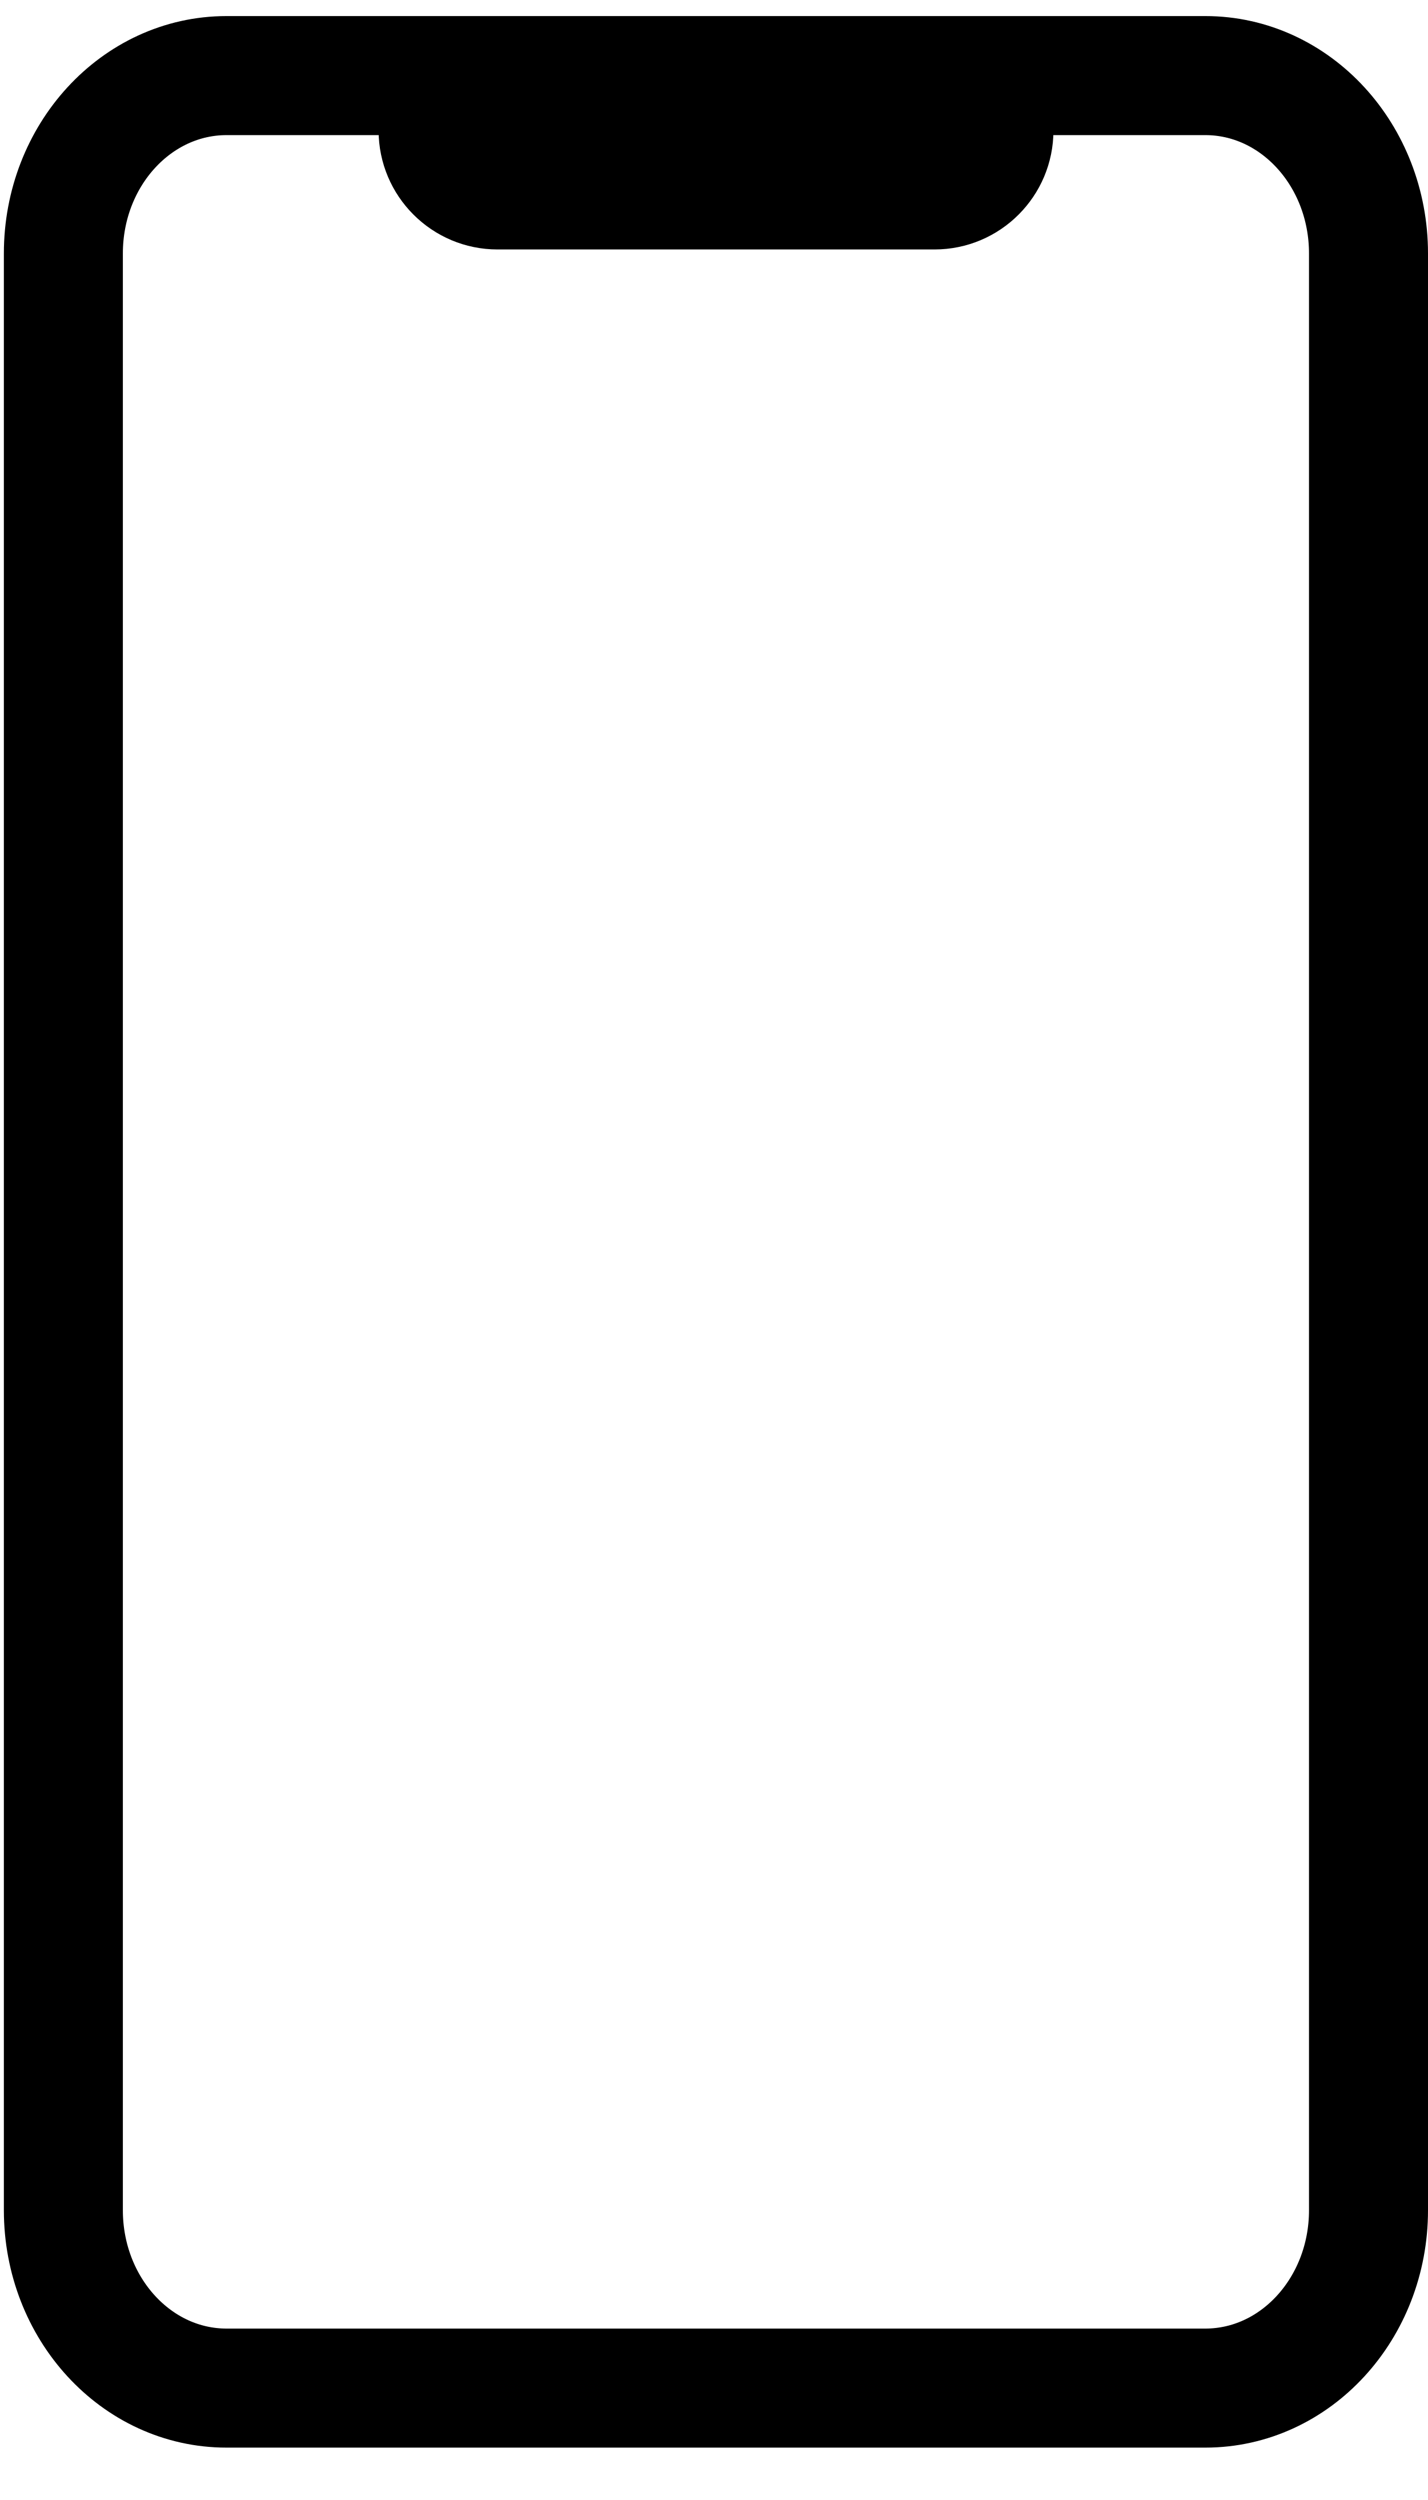
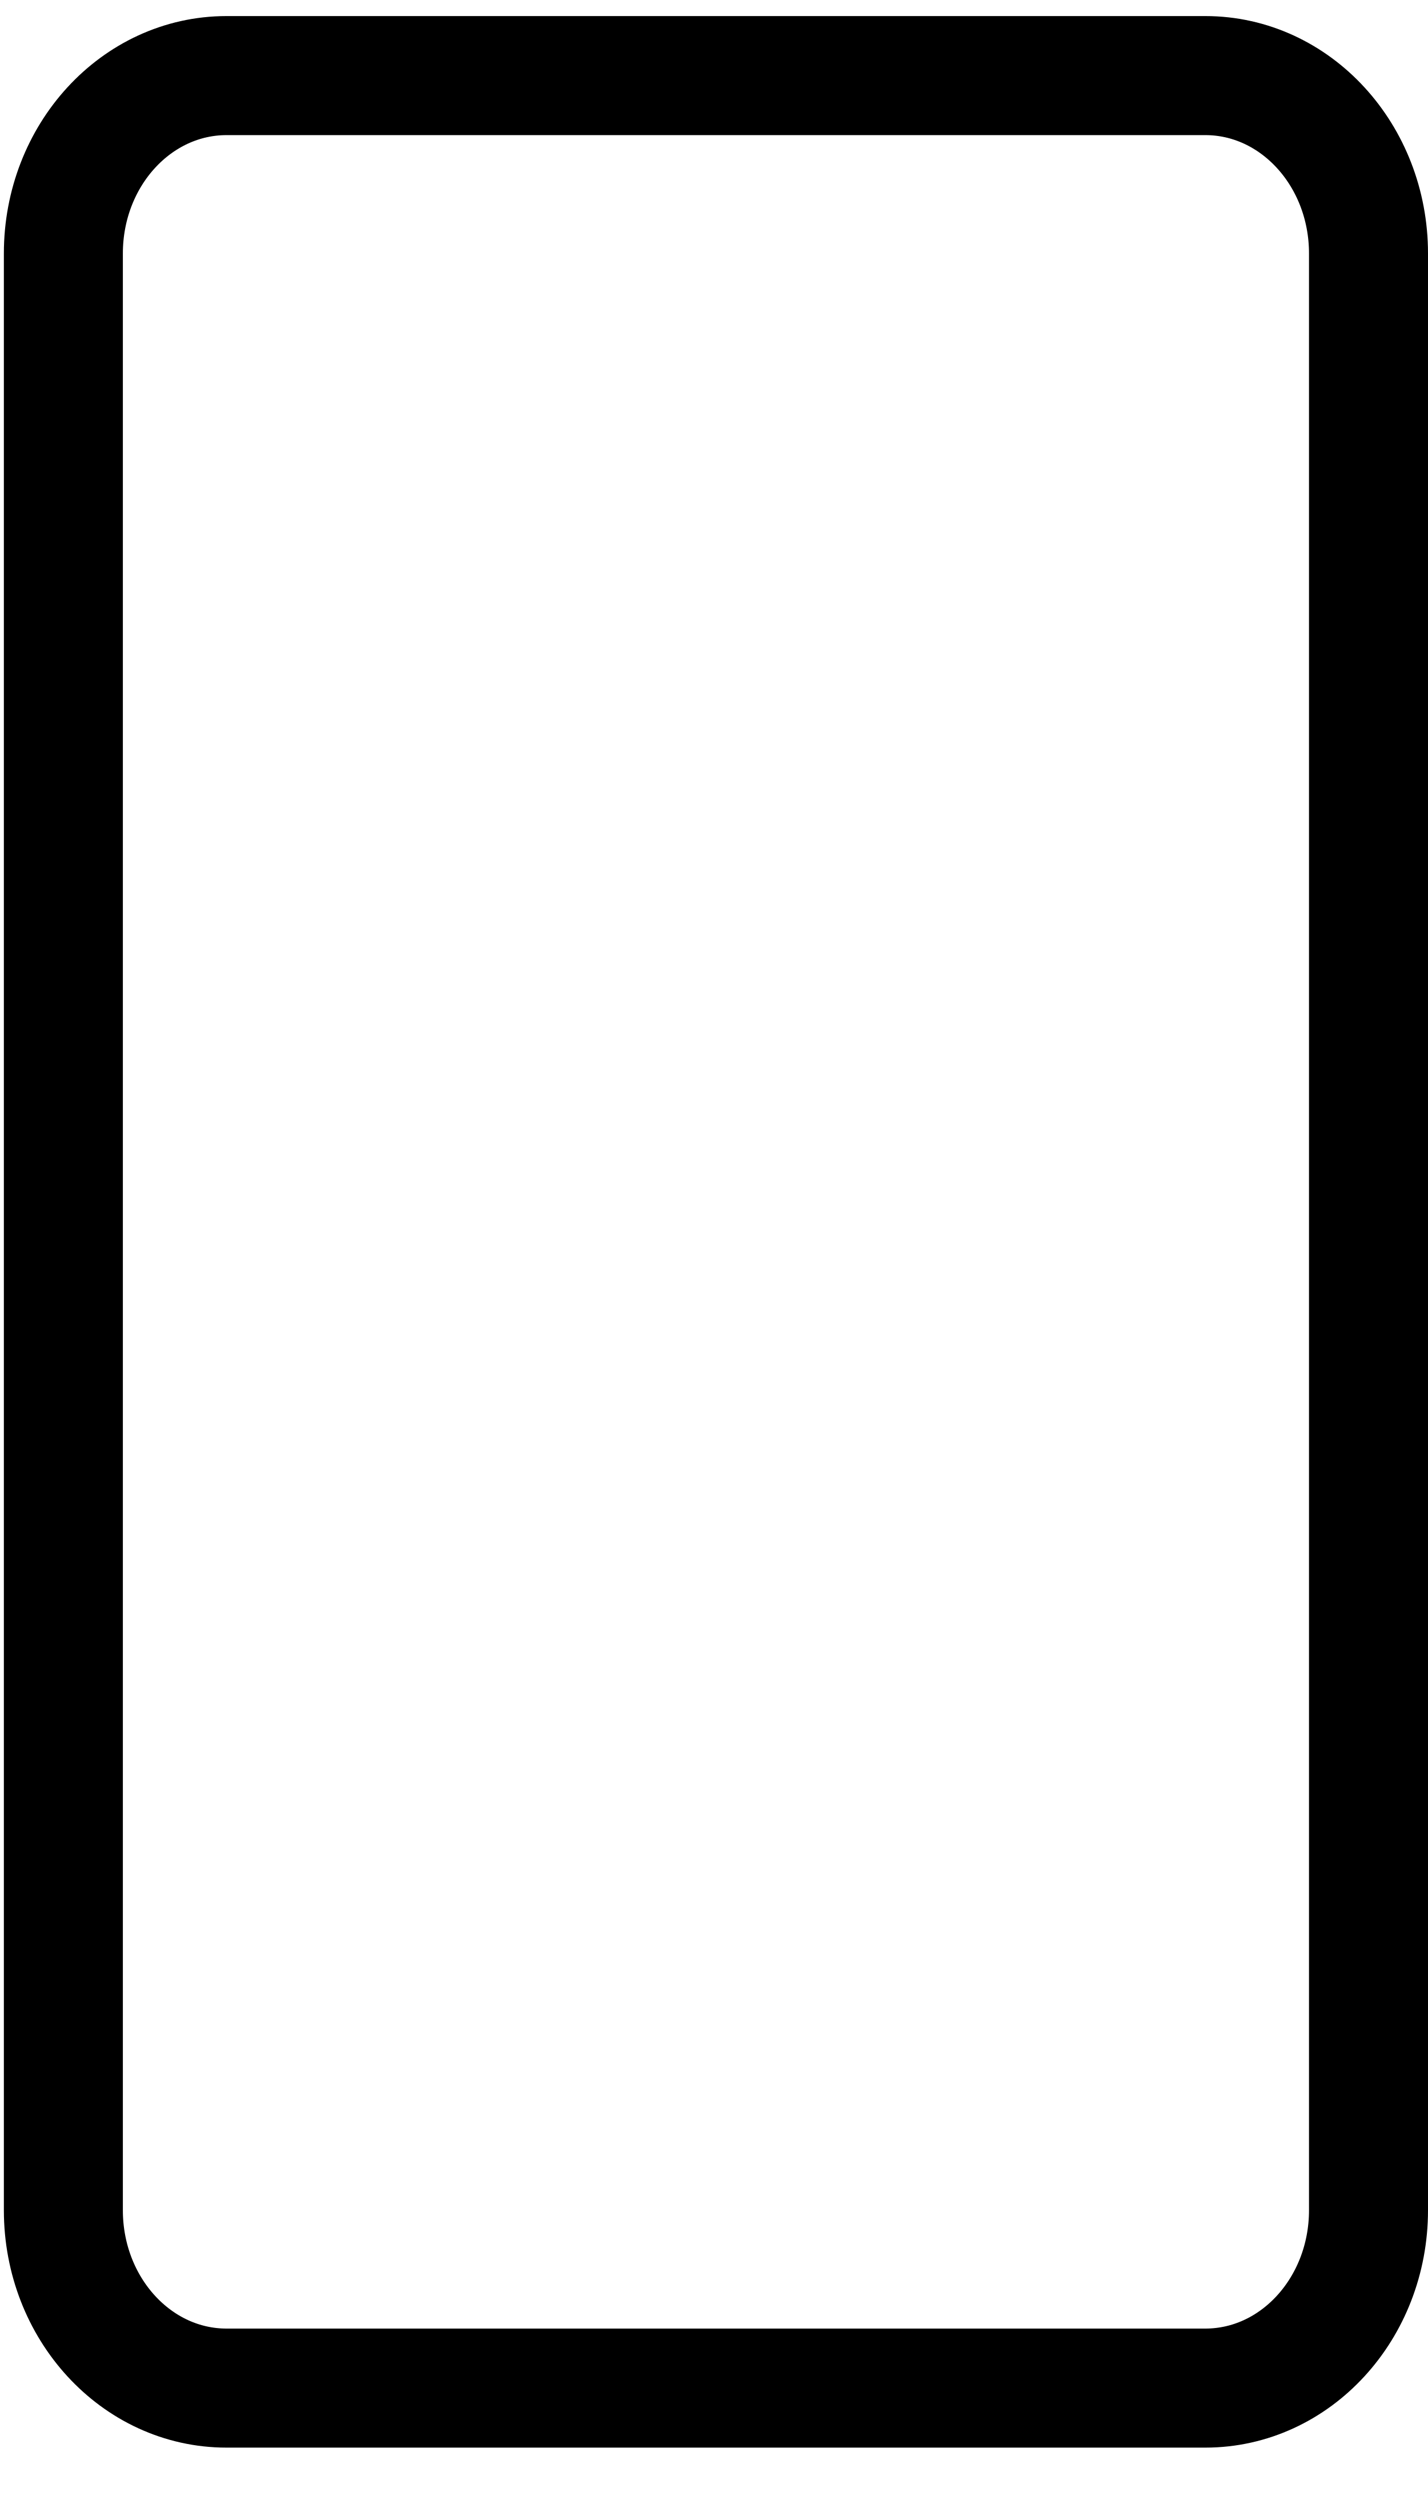
<svg xmlns="http://www.w3.org/2000/svg" width="24" height="42" viewBox="0 0 24 42" fill="none">
  <path d="M23 37.132L23 4.258C23 2.608 21.772 1.27 20.258 1.27L3.807 1.27C2.293 1.27 1.065 2.608 1.065 4.258L1.065 37.132C1.065 38.782 2.293 40.12 3.807 40.12H20.258C21.772 40.12 23 38.782 23 37.132Z" stroke="black" stroke-width="2" stroke-linecap="round" stroke-linejoin="round" />
-   <path d="M6.363 1.333H17.705V2.191C17.705 3.296 16.81 4.191 15.705 4.191H8.363C7.259 4.191 6.363 3.296 6.363 2.191V1.333Z" fill="black" />
</svg>